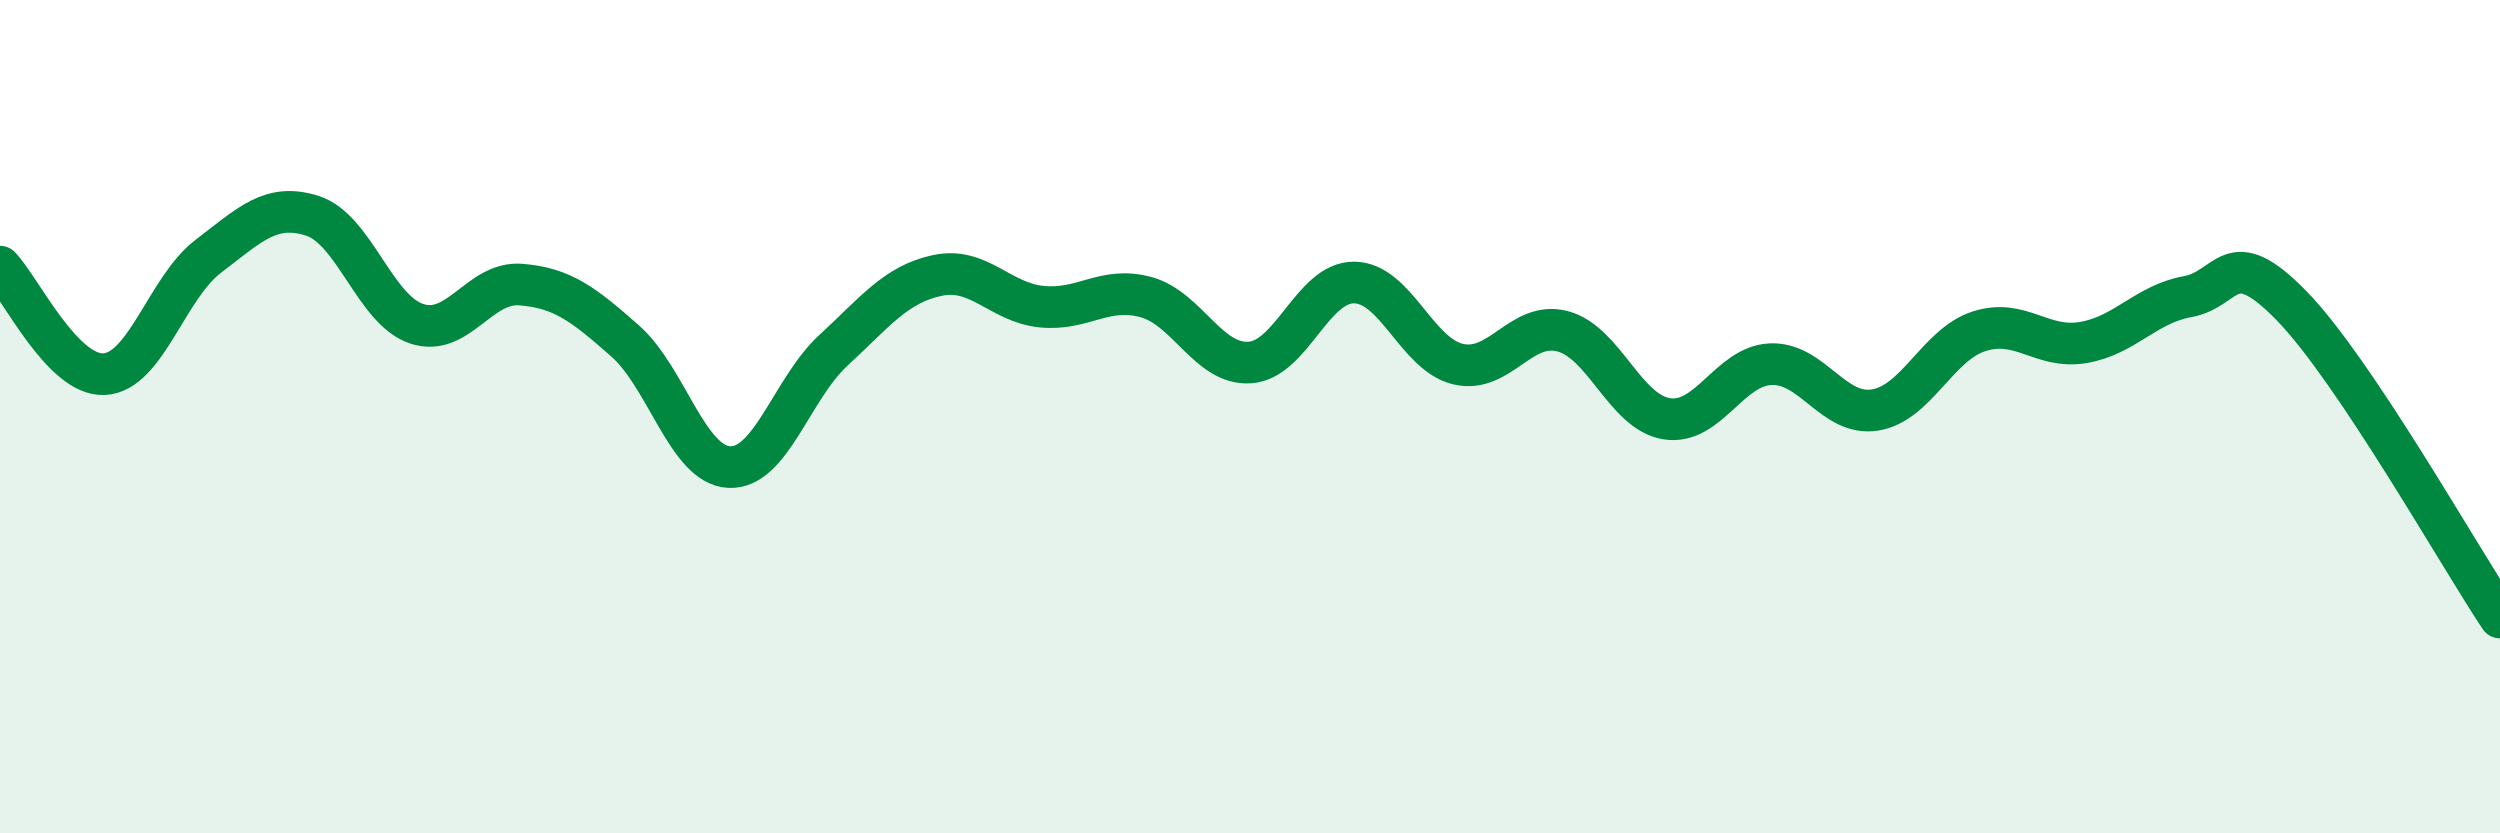
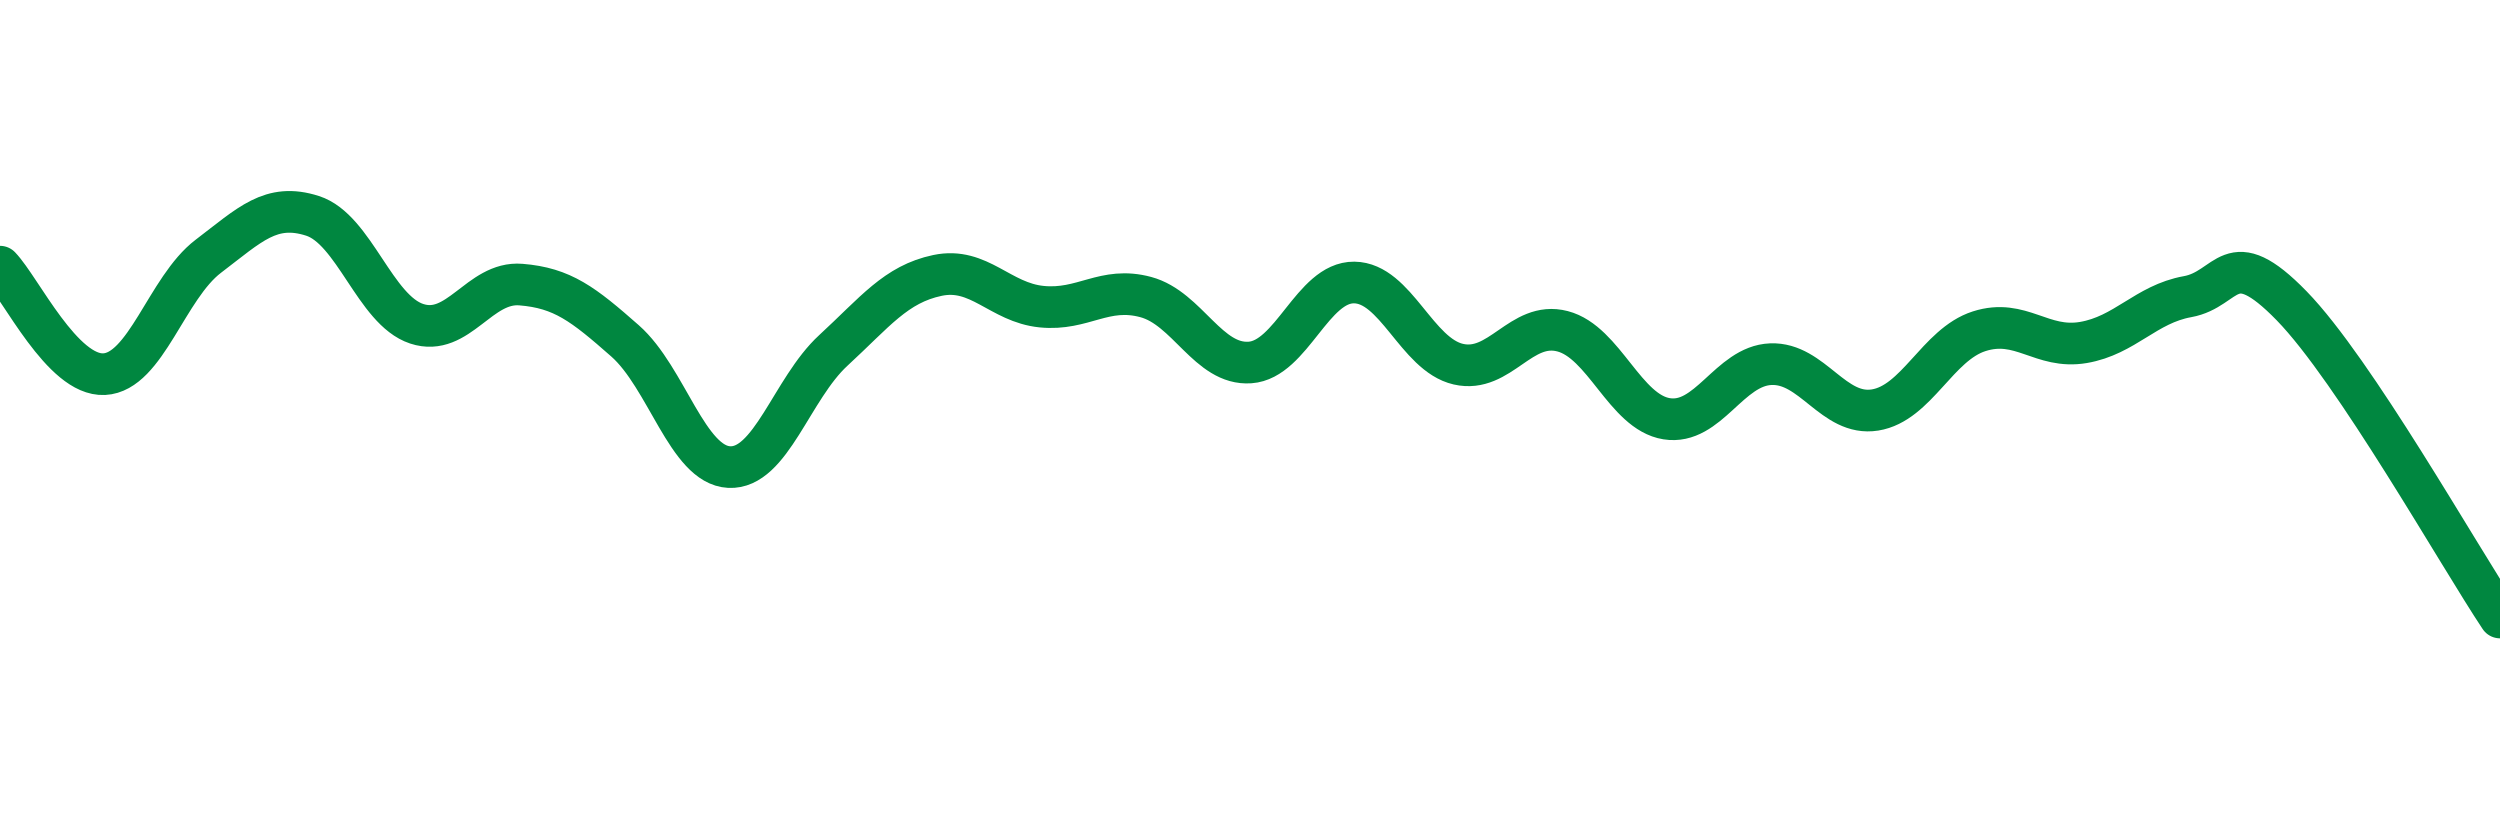
<svg xmlns="http://www.w3.org/2000/svg" width="60" height="20" viewBox="0 0 60 20">
-   <path d="M 0,6.4 C 0.5,6.92 1.5,9.03 2.5,8.98 C 3.5,8.93 4,6.91 5,6.15 C 6,5.39 6.5,4.86 7.5,5.18 C 8.5,5.5 9,7.44 10,7.77 C 11,8.1 11.5,6.75 12.5,6.83 C 13.5,6.91 14,7.3 15,8.18 C 16,9.06 16.5,11.16 17.5,11.21 C 18.5,11.26 19,9.33 20,8.41 C 21,7.49 21.5,6.82 22.5,6.61 C 23.5,6.4 24,7.26 25,7.36 C 26,7.46 26.5,6.86 27.5,7.13 C 28.5,7.4 29,8.77 30,8.7 C 31,8.63 31.5,6.77 32.5,6.78 C 33.5,6.79 34,8.51 35,8.74 C 36,8.97 36.5,7.69 37.5,7.95 C 38.5,8.21 39,9.89 40,10.05 C 41,10.21 41.5,8.78 42.5,8.74 C 43.5,8.7 44,10 45,9.84 C 46,9.68 46.5,8.27 47.5,7.95 C 48.5,7.63 49,8.39 50,8.22 C 51,8.05 51.5,7.3 52.5,7.12 C 53.5,6.94 53.5,5.8 55,7.34 C 56.5,8.88 59,13.32 60,14.82L60 20L0 20Z" fill="#008740" opacity="0.1" stroke-linecap="round" stroke-linejoin="round" />
  <path d="M 0,6.4 C 0.5,6.92 1.5,9.03 2.5,8.98 C 3.5,8.93 4,6.91 5,6.15 C 6,5.39 6.5,4.86 7.5,5.18 C 8.5,5.5 9,7.44 10,7.77 C 11,8.1 11.5,6.75 12.5,6.83 C 13.5,6.91 14,7.3 15,8.18 C 16,9.06 16.5,11.16 17.5,11.21 C 18.5,11.26 19,9.33 20,8.41 C 21,7.49 21.5,6.82 22.5,6.61 C 23.5,6.4 24,7.26 25,7.36 C 26,7.46 26.5,6.86 27.5,7.13 C 28.5,7.4 29,8.77 30,8.7 C 31,8.63 31.5,6.77 32.5,6.78 C 33.5,6.79 34,8.51 35,8.74 C 36,8.97 36.5,7.69 37.5,7.95 C 38.5,8.21 39,9.89 40,10.05 C 41,10.21 41.5,8.78 42.5,8.74 C 43.5,8.7 44,10 45,9.84 C 46,9.68 46.5,8.27 47.5,7.95 C 48.5,7.63 49,8.39 50,8.22 C 51,8.05 51.5,7.3 52.5,7.12 C 53.5,6.94 53.5,5.8 55,7.34 C 56.5,8.88 59,13.32 60,14.82" stroke="#008740" stroke-width="1" fill="none" stroke-linecap="round" stroke-linejoin="round" />
</svg>